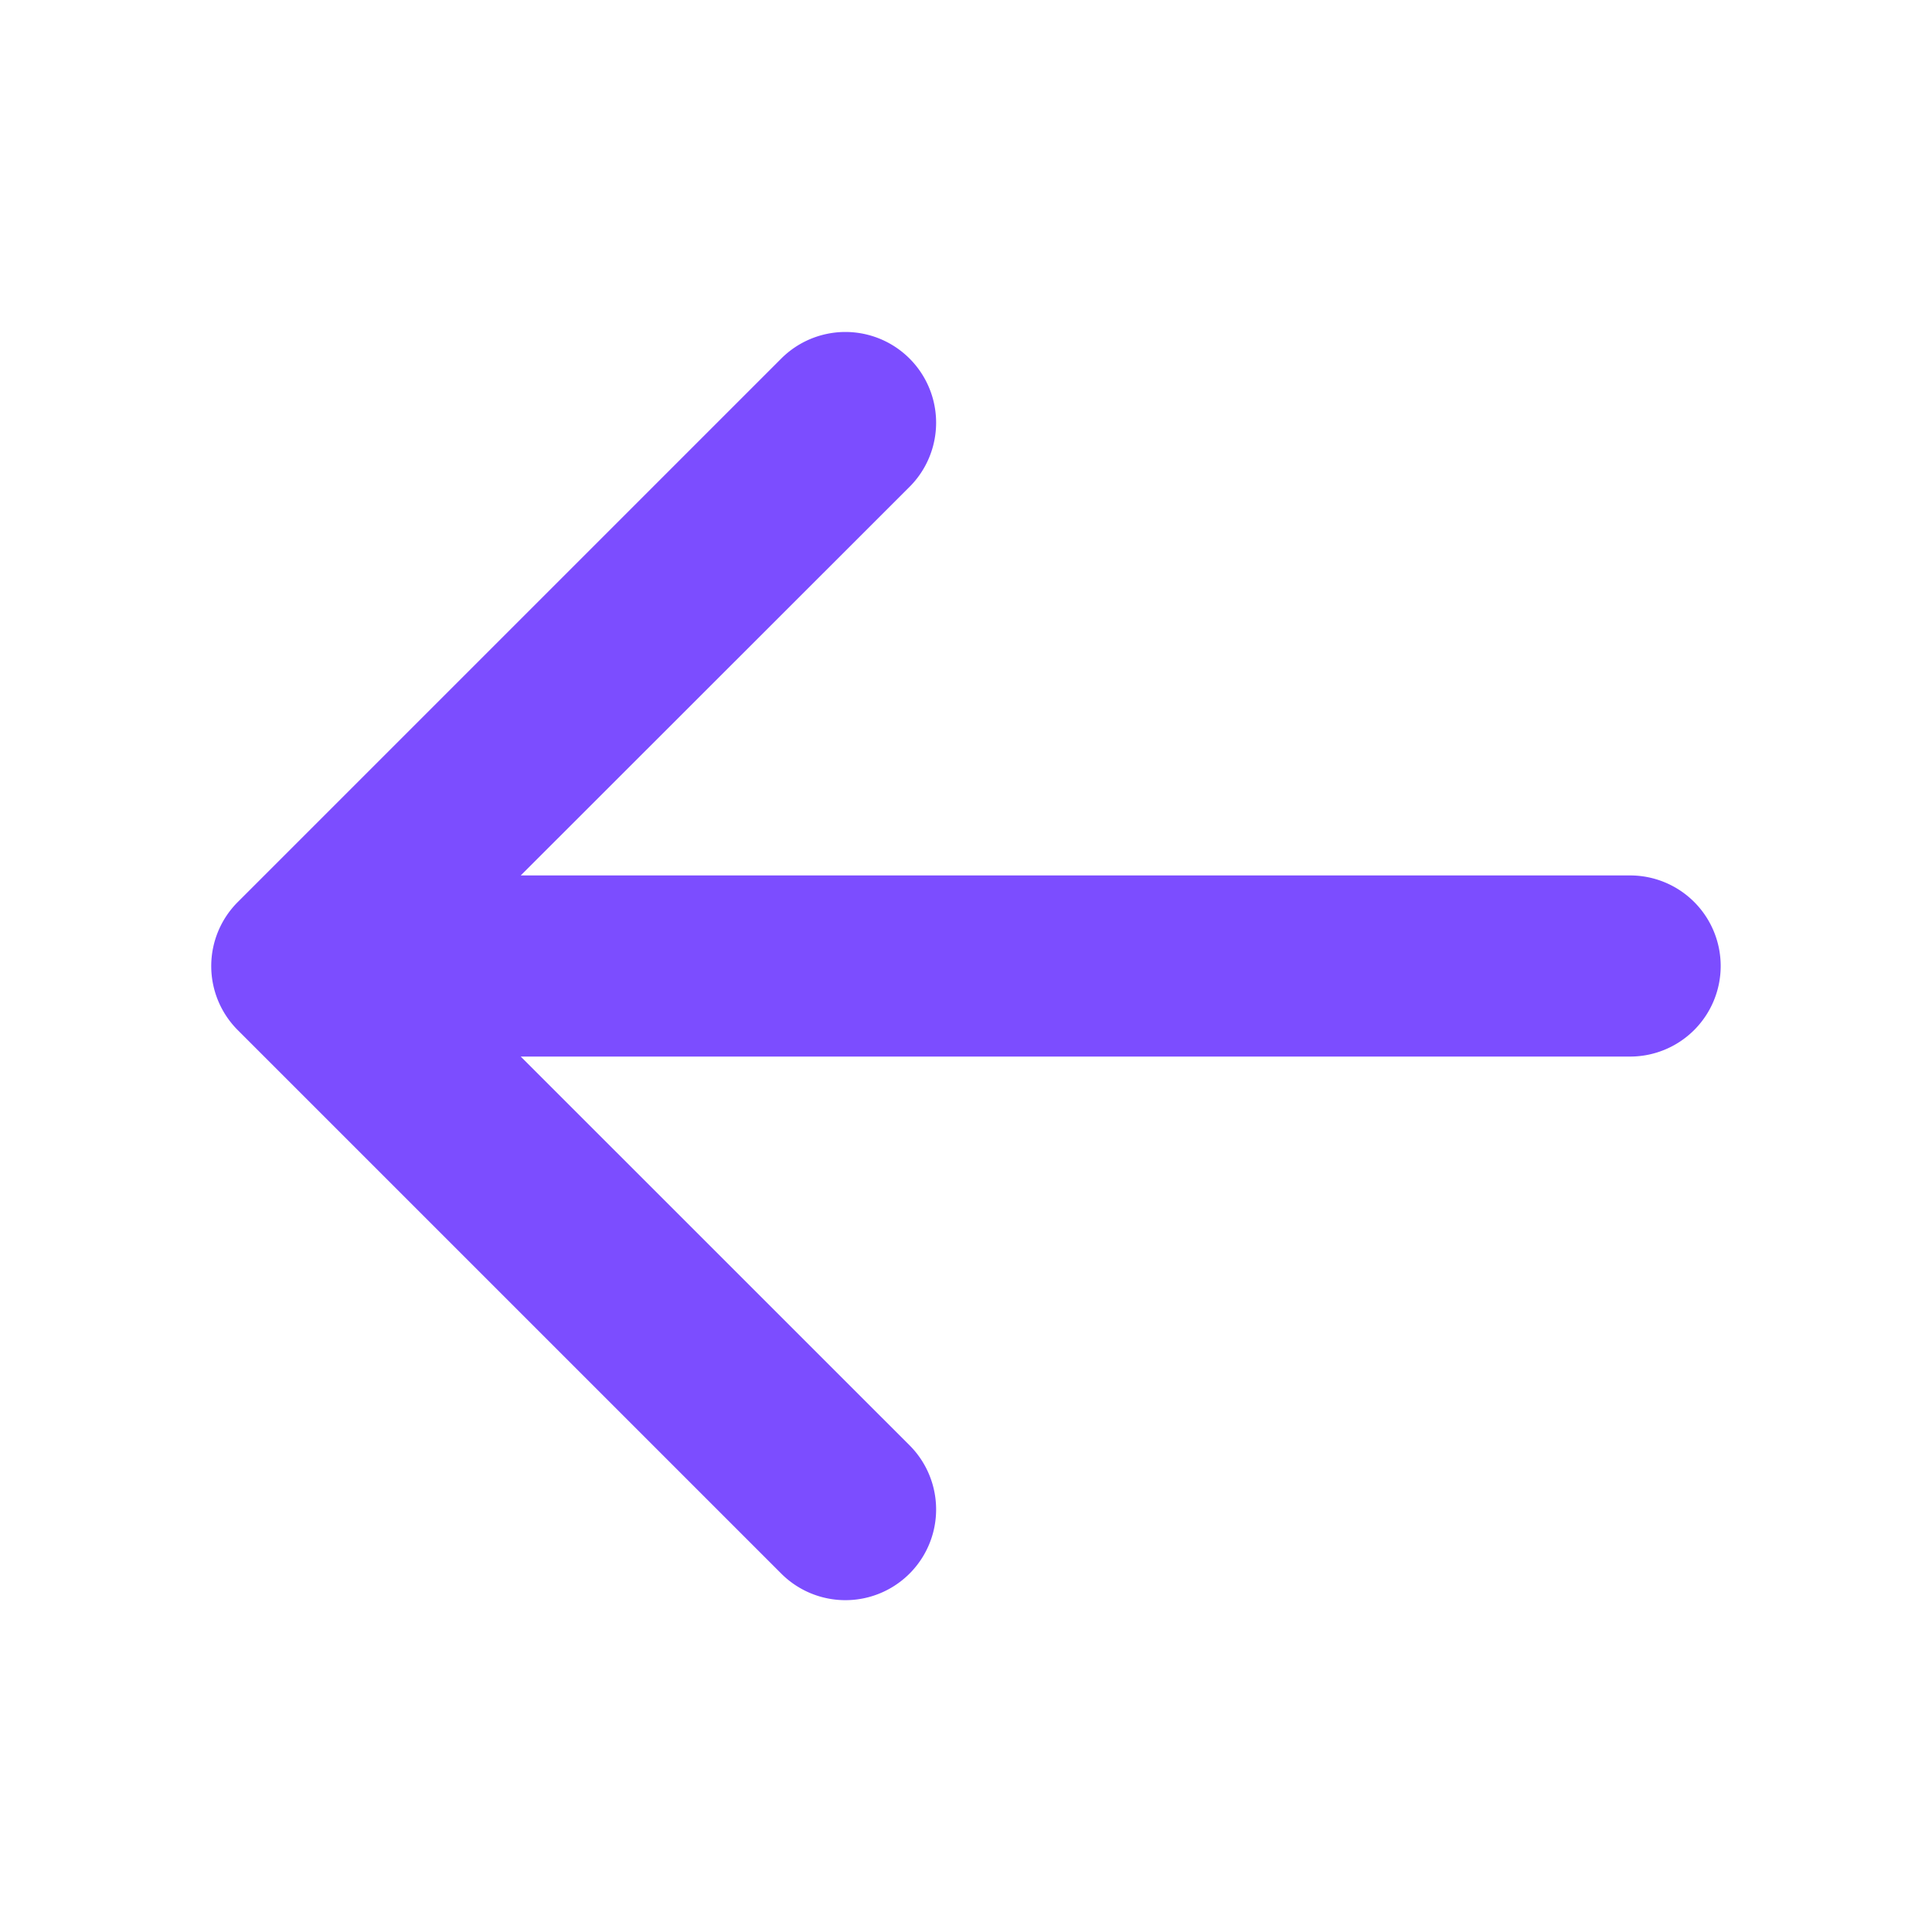
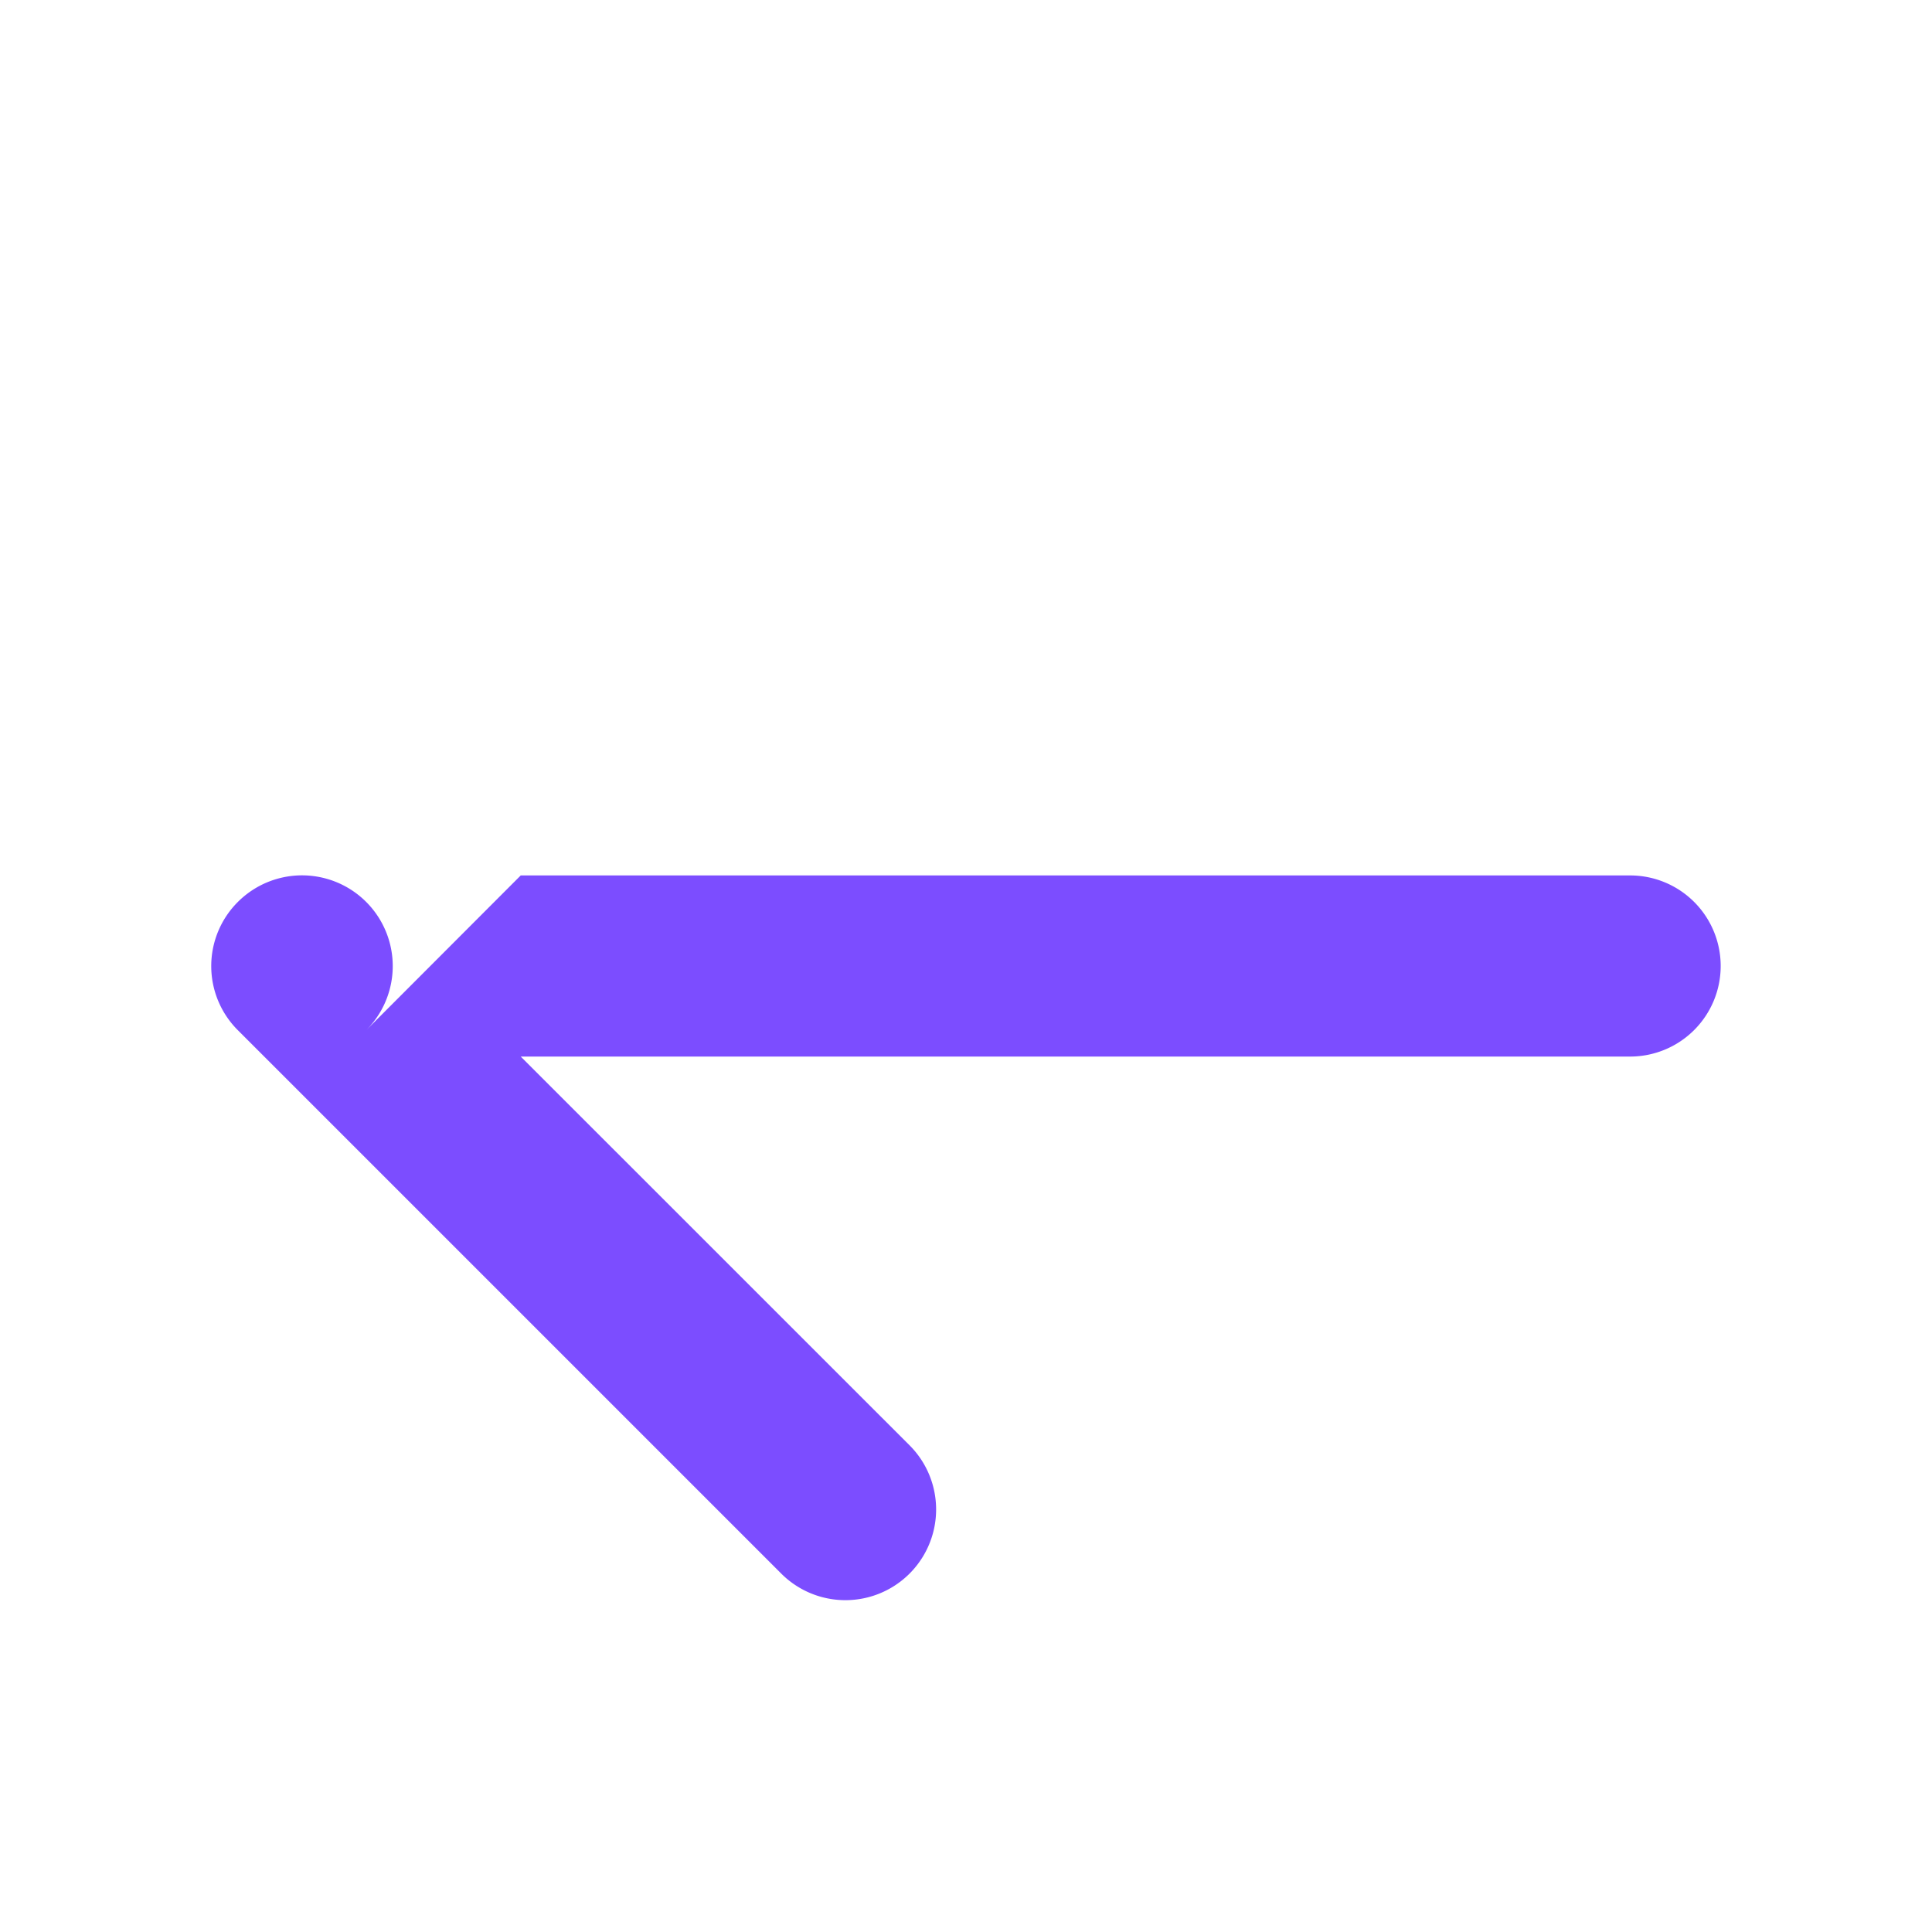
<svg xmlns="http://www.w3.org/2000/svg" width="24" height="24" fill="#7c4dff" viewBox="0 0 256 256">
-   <path d="M228 128a12 12 0 0 1-12 12H69l51.52 51.51a12 12 0 0 1-17 17l-72-72a12 12 0 0 1 0-17l72-72a12 12 0 0 1 17 17L69 116h147a12 12 0 0 1 12 12z" />
+   <path d="M228 128a12 12 0 0 1-12 12H69l51.52 51.51a12 12 0 0 1-17 17l-72-72a12 12 0 0 1 0-17a12 12 0 0 1 17 17L69 116h147a12 12 0 0 1 12 12z" />
</svg>